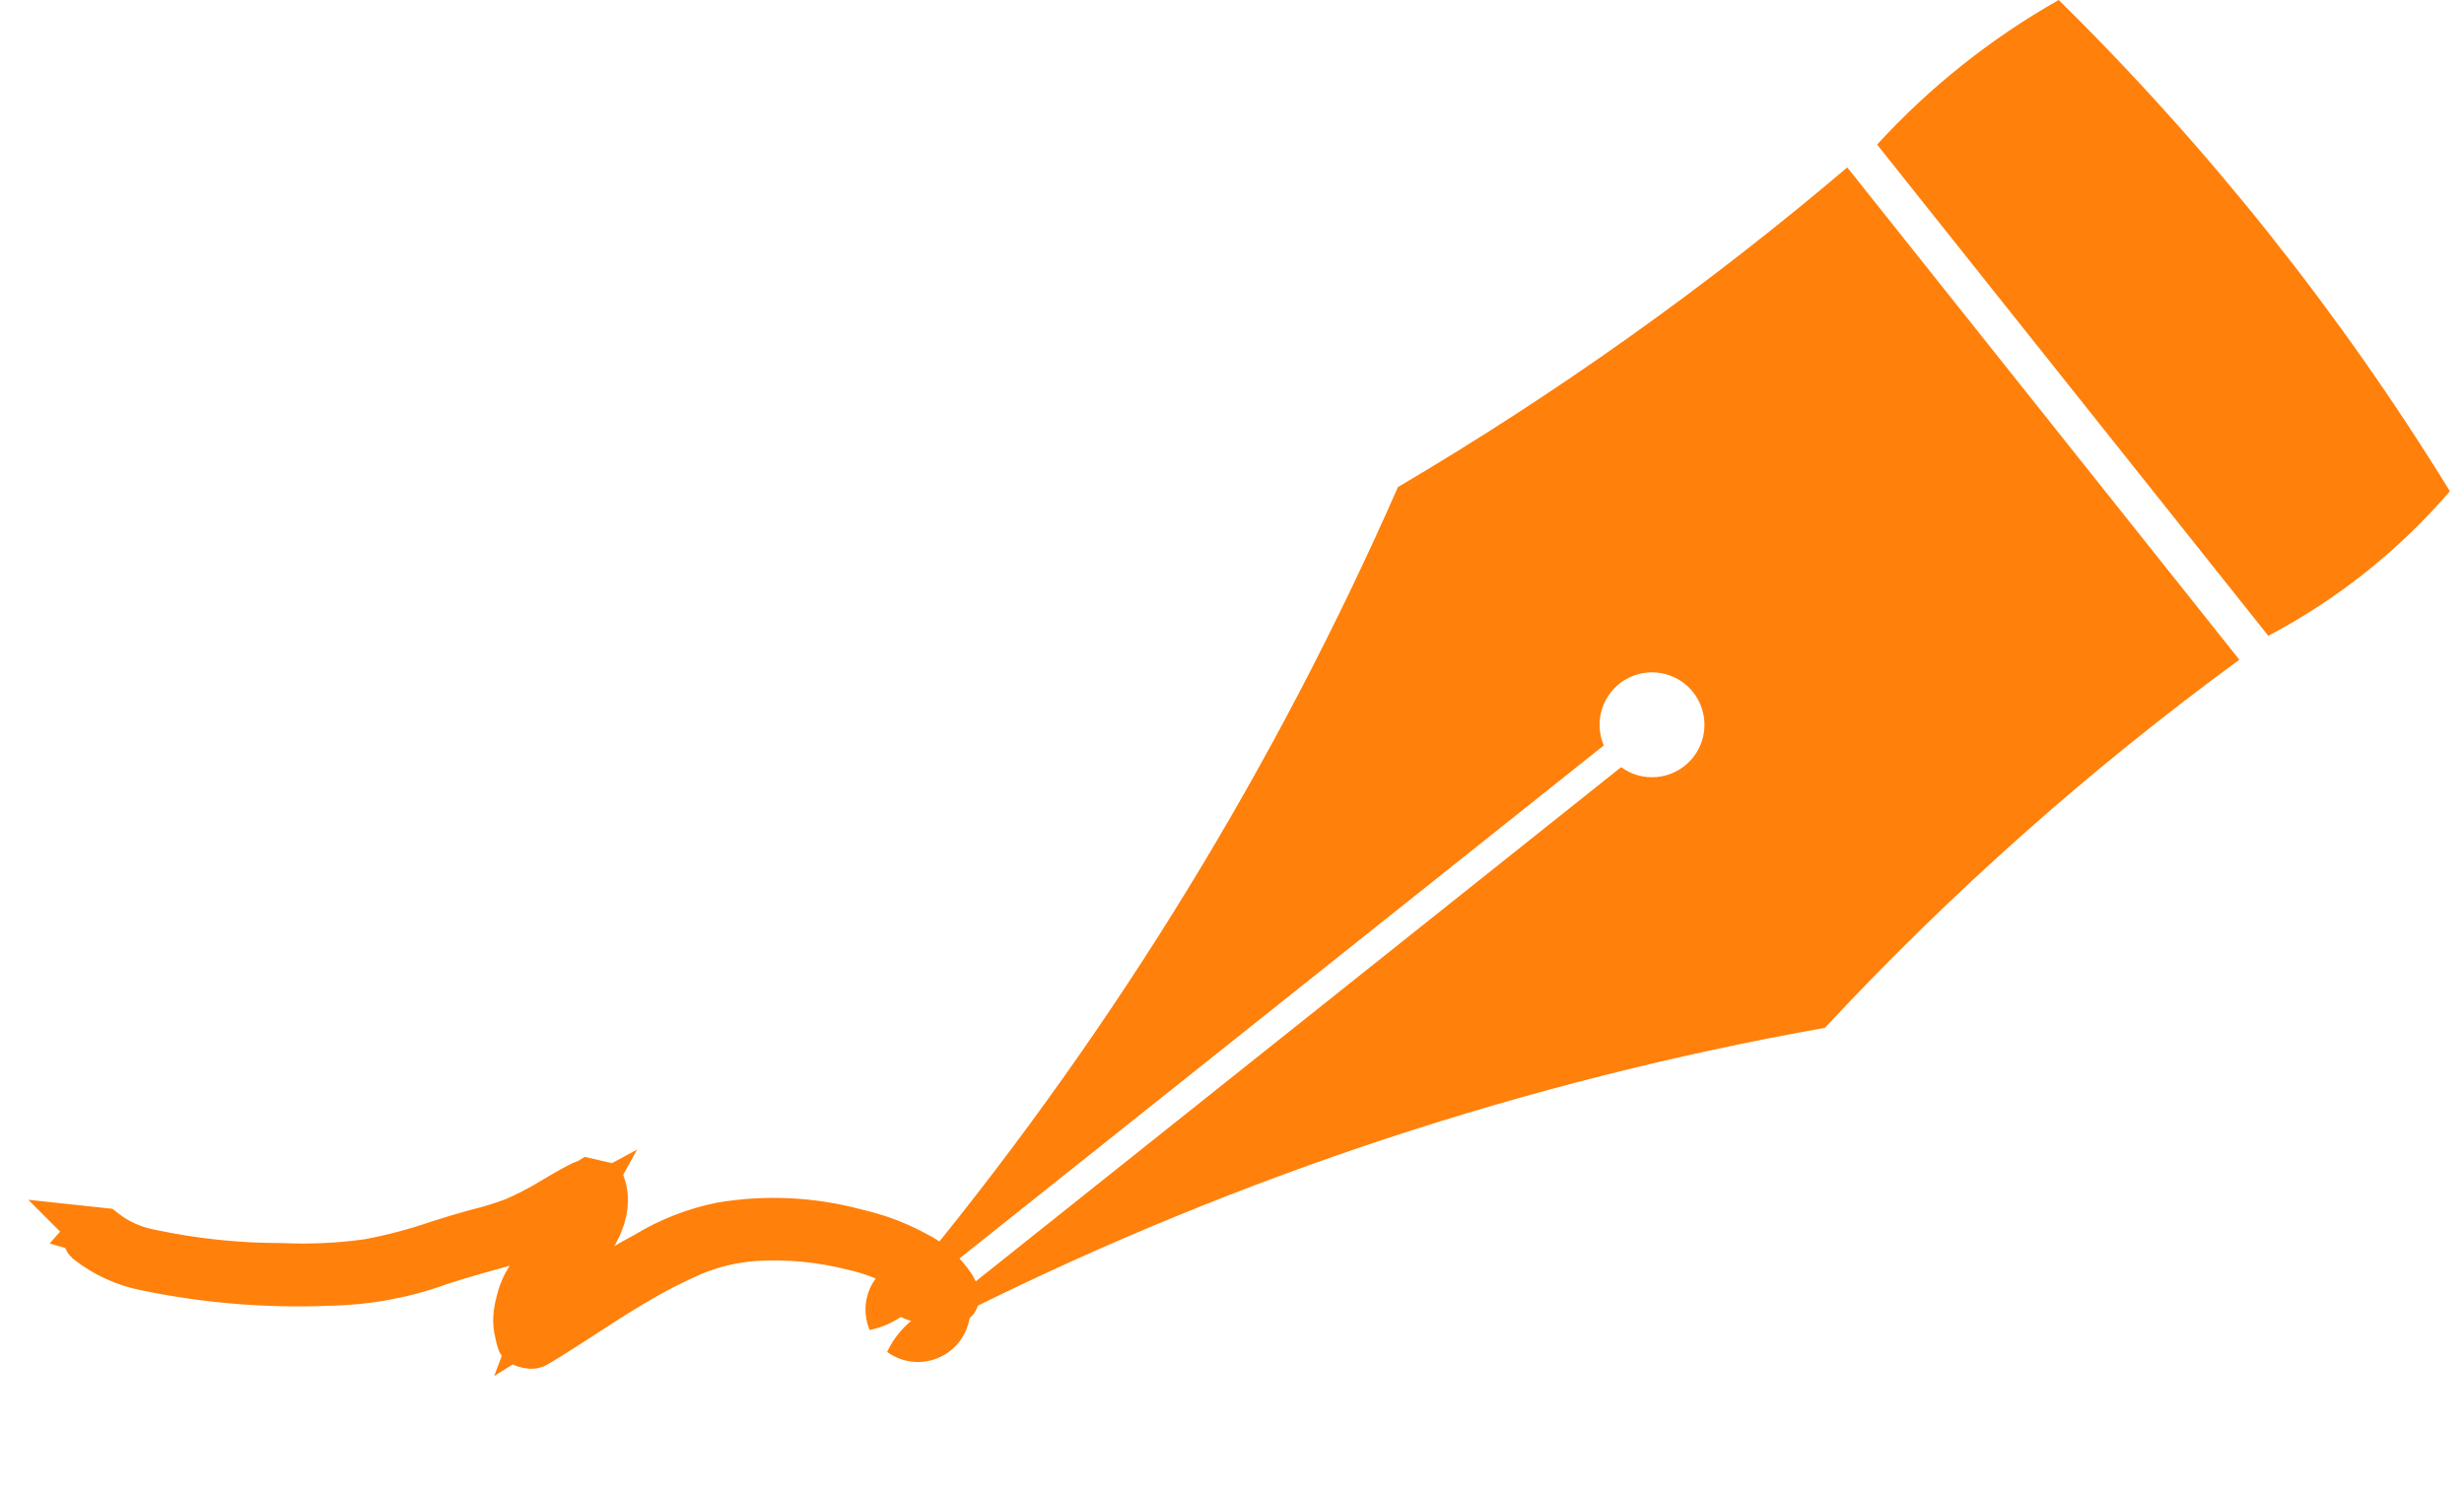
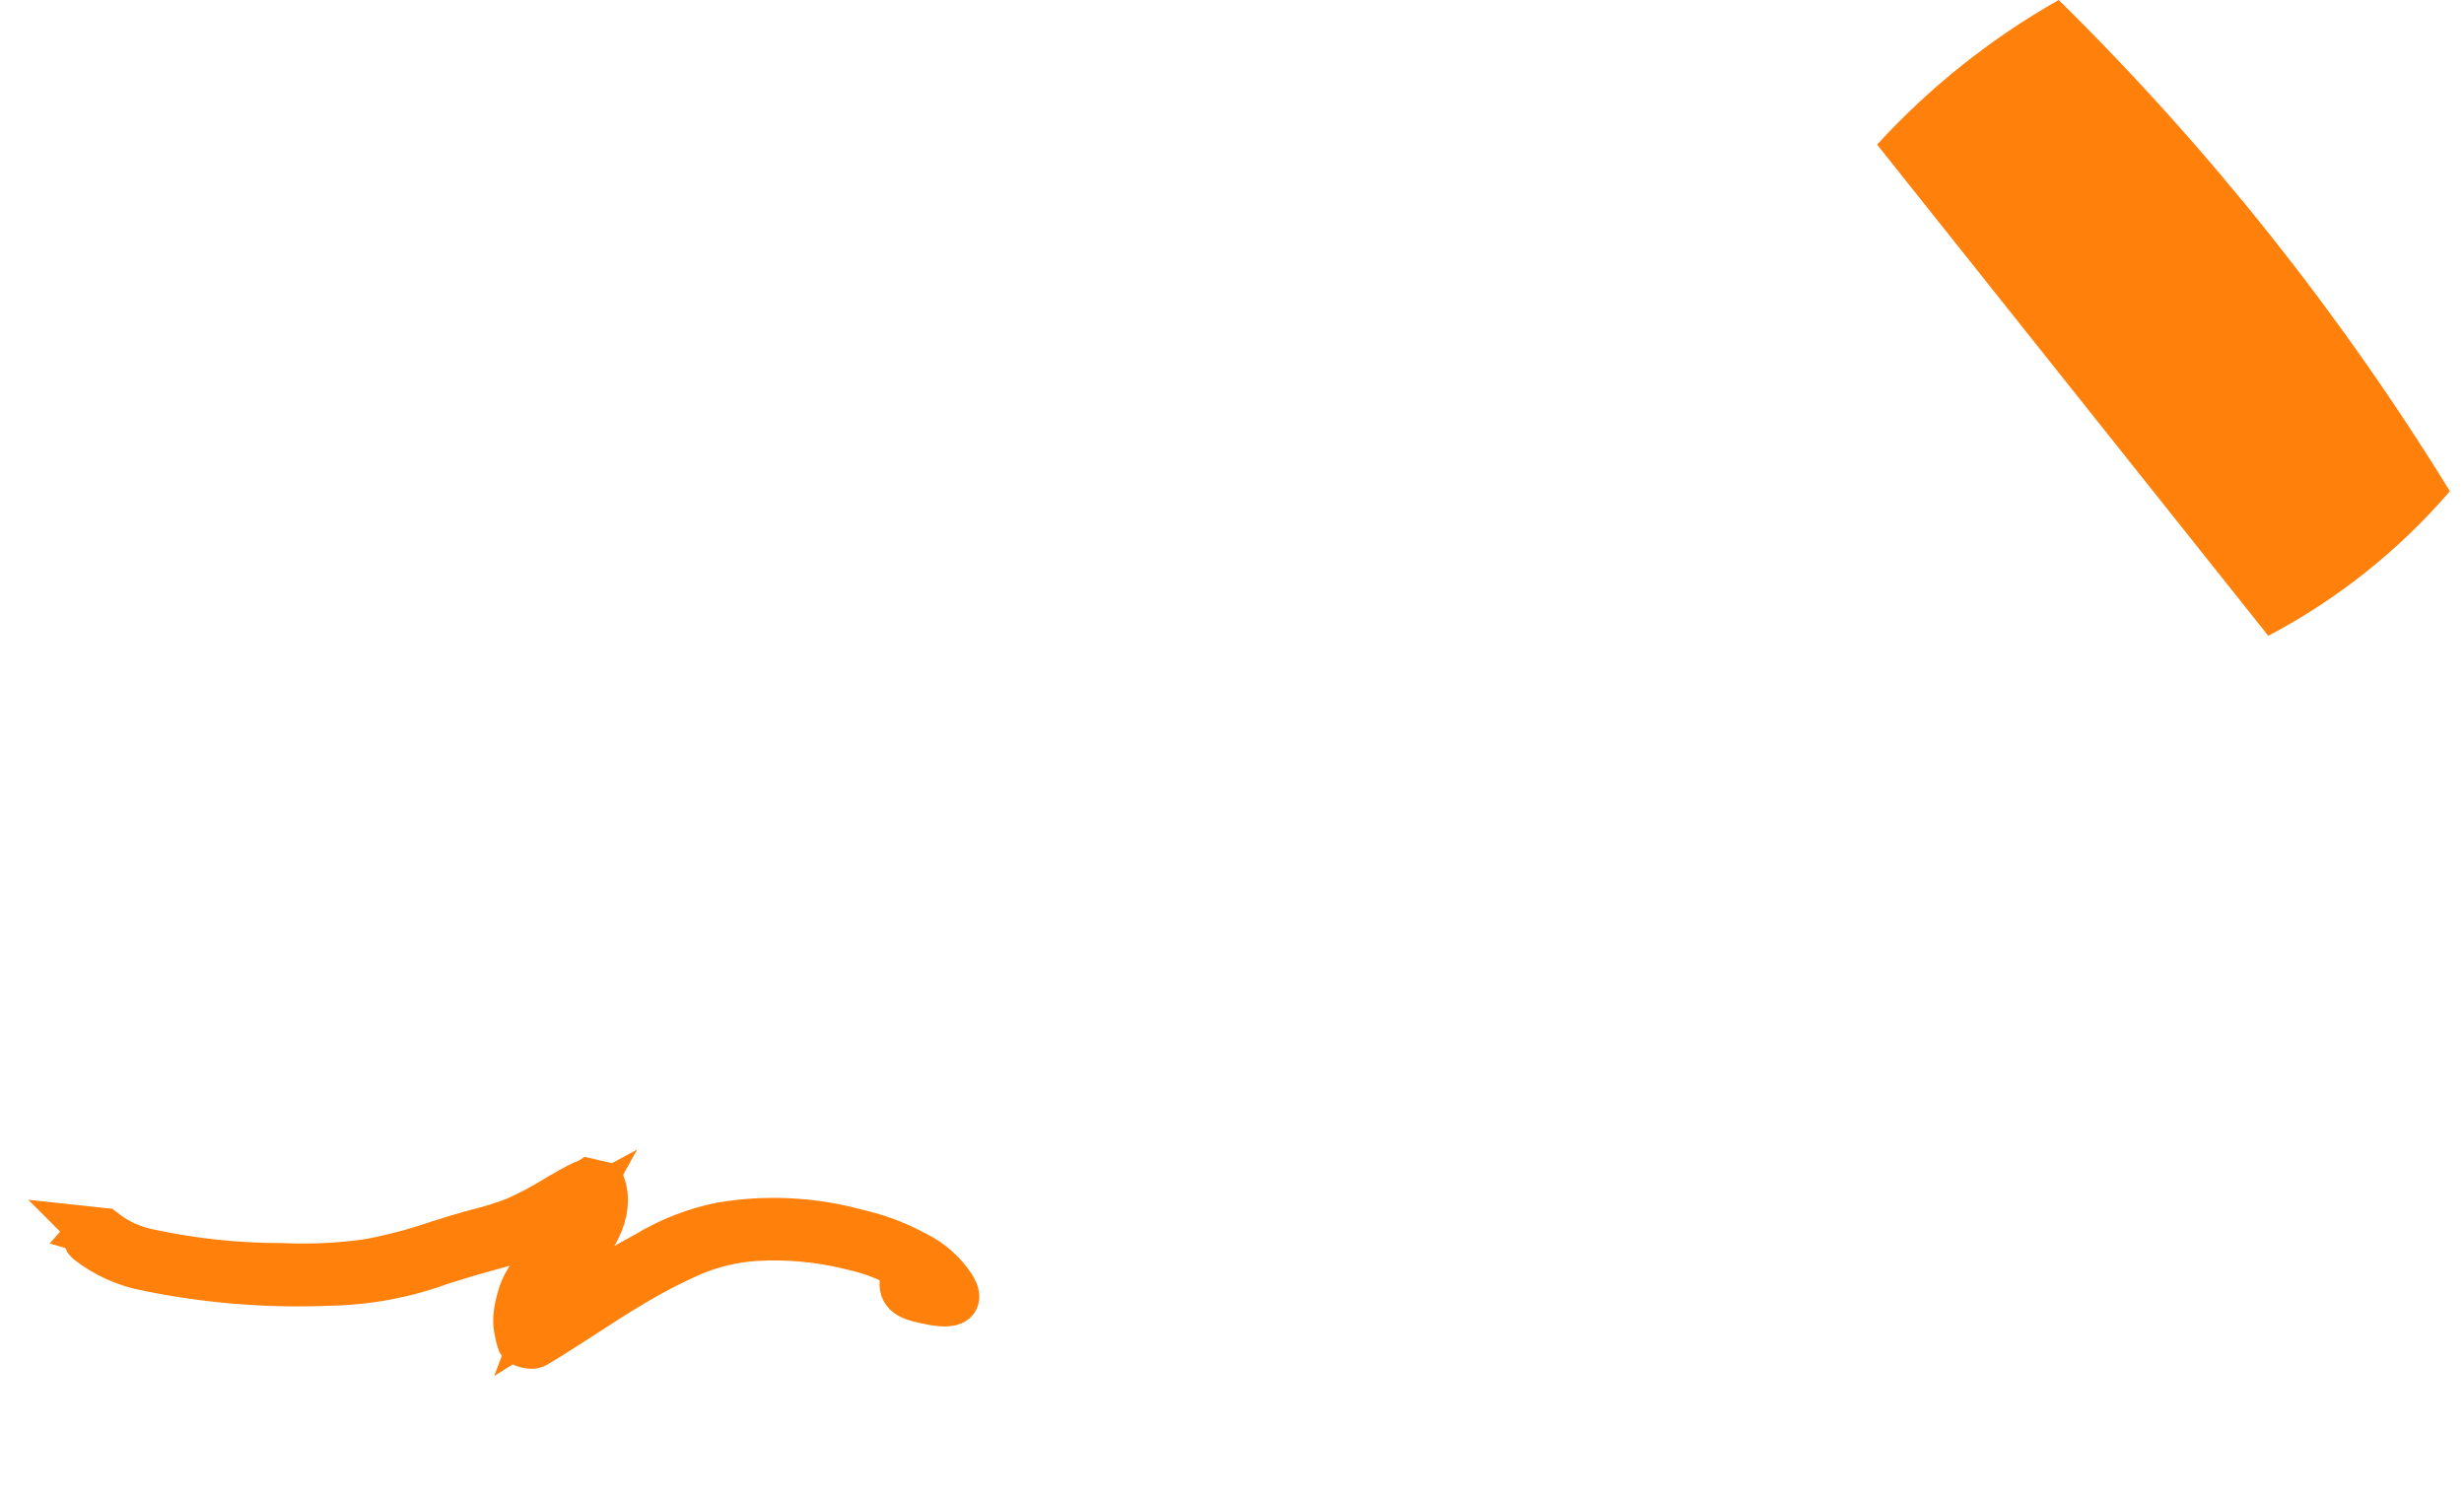
<svg xmlns="http://www.w3.org/2000/svg" width="107" height="65" viewBox="0 0 107 65" fill="none">
  <g clip-path="url(#clip0)">
    <path d="M41.385 55.913C40.988 55.297 40.432 54.801 39.775 54.477C39.066 54.087 38.312 53.788 37.528 53.586C37.399 53.554 37.269 53.521 37.141 53.489C35.244 52.981 33.26 52.887 31.323 53.213C30.177 53.444 29.079 53.872 28.08 54.479L27.785 54.641C26.737 55.209 25.79 55.827 24.875 56.424C24.612 56.593 24.348 56.768 24.081 56.94C23.862 57.08 23.644 57.217 23.431 57.35C23.748 56.504 24.218 55.723 24.816 55.045C25.686 53.908 26.595 52.737 26.153 51.443L25.562 51.307C25.519 51.333 25.472 51.353 25.423 51.366C25.391 51.376 25.359 51.388 25.327 51.402C24.965 51.576 24.641 51.763 24.315 51.955L24.114 52.074C23.557 52.419 22.976 52.725 22.376 52.989C21.852 53.19 21.316 53.358 20.771 53.492C20.48 53.571 20.177 53.653 19.888 53.741C19.598 53.83 19.32 53.918 19.048 54.001C18.056 54.343 17.041 54.611 16.01 54.805C14.759 54.982 13.493 55.042 12.231 54.985C10.317 54.987 8.409 54.786 6.537 54.388V54.388C5.789 54.251 5.086 53.933 4.489 53.461L3.94 53.402C3.951 53.413 3.957 53.433 3.922 53.474L4.077 53.519L4.085 53.521L3.917 53.475L3.886 53.505C3.839 53.548 3.785 53.597 3.81 53.662C3.798 53.672 3.789 53.685 3.782 53.7C3.775 53.714 3.772 53.73 3.772 53.746C3.751 53.78 3.739 53.83 3.81 53.897C4.563 54.489 5.448 54.89 6.389 55.067C8.984 55.602 11.634 55.817 14.281 55.708C15.924 55.682 17.552 55.382 19.095 54.819L19.375 54.73C20.141 54.483 20.952 54.259 21.779 54.031C22.563 53.809 23.315 53.486 24.015 53.07C24.192 52.969 24.366 52.867 24.539 52.764C24.744 52.643 24.953 52.516 25.169 52.4C24.827 53.024 24.437 53.619 24.001 54.181L23.831 54.412C23.427 54.835 23.078 55.308 22.795 55.82C22.686 56.039 22.603 56.27 22.547 56.509C22.543 56.525 22.539 56.541 22.535 56.557L22.53 56.574C22.475 56.78 22.438 56.99 22.421 57.202C22.406 57.431 22.428 57.661 22.486 57.883C22.506 57.993 22.532 58.103 22.566 58.21C22.566 58.228 22.57 58.245 22.578 58.261C22.585 58.277 22.597 58.29 22.611 58.301C22.689 58.356 22.777 58.395 22.871 58.414C23.127 58.478 23.213 58.427 23.27 58.396C23.448 58.291 23.621 58.186 23.793 58.079C24.331 57.744 24.855 57.405 25.364 57.076C26.028 56.643 26.716 56.196 27.435 55.771C28.277 55.261 29.153 54.806 30.055 54.411C30.917 54.051 31.831 53.833 32.763 53.765C34.198 53.677 35.638 53.812 37.032 54.166C37.782 54.332 38.504 54.602 39.179 54.969C39.219 54.992 39.257 55.016 39.293 55.04C39.314 55.076 39.327 55.116 39.331 55.158C39.336 55.2 39.331 55.242 39.319 55.281C39.044 55.941 39.222 56.249 39.918 56.423C40.614 56.596 41.967 56.901 41.385 55.913Z" fill="#FF800A" stroke="#FF800A" stroke-width="2" />
    <path d="M98.501 27.612L81.514 6.28C83.796 3.785 86.458 1.666 89.4 0C95.901 6.4 101.605 13.563 106.387 21.333C104.177 23.903 101.501 26.033 98.501 27.612V27.612Z" fill="#FF800A" />
-     <path d="M42.139 56.862C53.865 51.047 66.36 46.931 79.247 44.637C84.727 38.751 90.753 33.398 97.245 28.652L80.218 7.271C74.123 12.448 67.595 17.093 60.705 21.154C55.42 33.188 48.527 44.45 40.214 54.631C39.814 54.567 39.404 54.611 39.027 54.758C38.65 54.906 38.319 55.152 38.069 55.471C37.819 55.789 37.659 56.169 37.605 56.57C37.551 56.971 37.606 57.38 37.763 57.753V57.753C37.763 57.753 37.763 57.759 37.763 57.762C38.45 57.621 39.085 57.293 39.597 56.813C40.169 56.414 40.627 55.873 40.925 55.244L69.645 32.373C69.428 31.866 69.402 31.298 69.573 30.773C69.743 30.249 70.098 29.804 70.571 29.521C71.045 29.239 71.605 29.137 72.147 29.236C72.69 29.335 73.178 29.627 73.522 30.058C73.865 30.49 74.04 31.031 74.015 31.582C73.99 32.133 73.765 32.656 73.384 33.054C73.002 33.452 72.489 33.698 71.94 33.747C71.39 33.795 70.842 33.643 70.397 33.318L41.683 56.196C41.005 56.352 40.378 56.677 39.86 57.141C39.283 57.537 38.821 58.08 38.522 58.713V58.713L38.537 58.724C38.877 58.968 39.279 59.114 39.698 59.145C40.116 59.175 40.535 59.089 40.907 58.896C41.28 58.703 41.592 58.411 41.808 58.052C42.025 57.693 42.138 57.281 42.135 56.861L42.139 56.862Z" fill="#FF800A" />
  </g>
  <defs>
    <clipPath id="clip0">
      <rect width="106.388" height="64.77" fill="white" />
    </clipPath>
  </defs>
</svg>